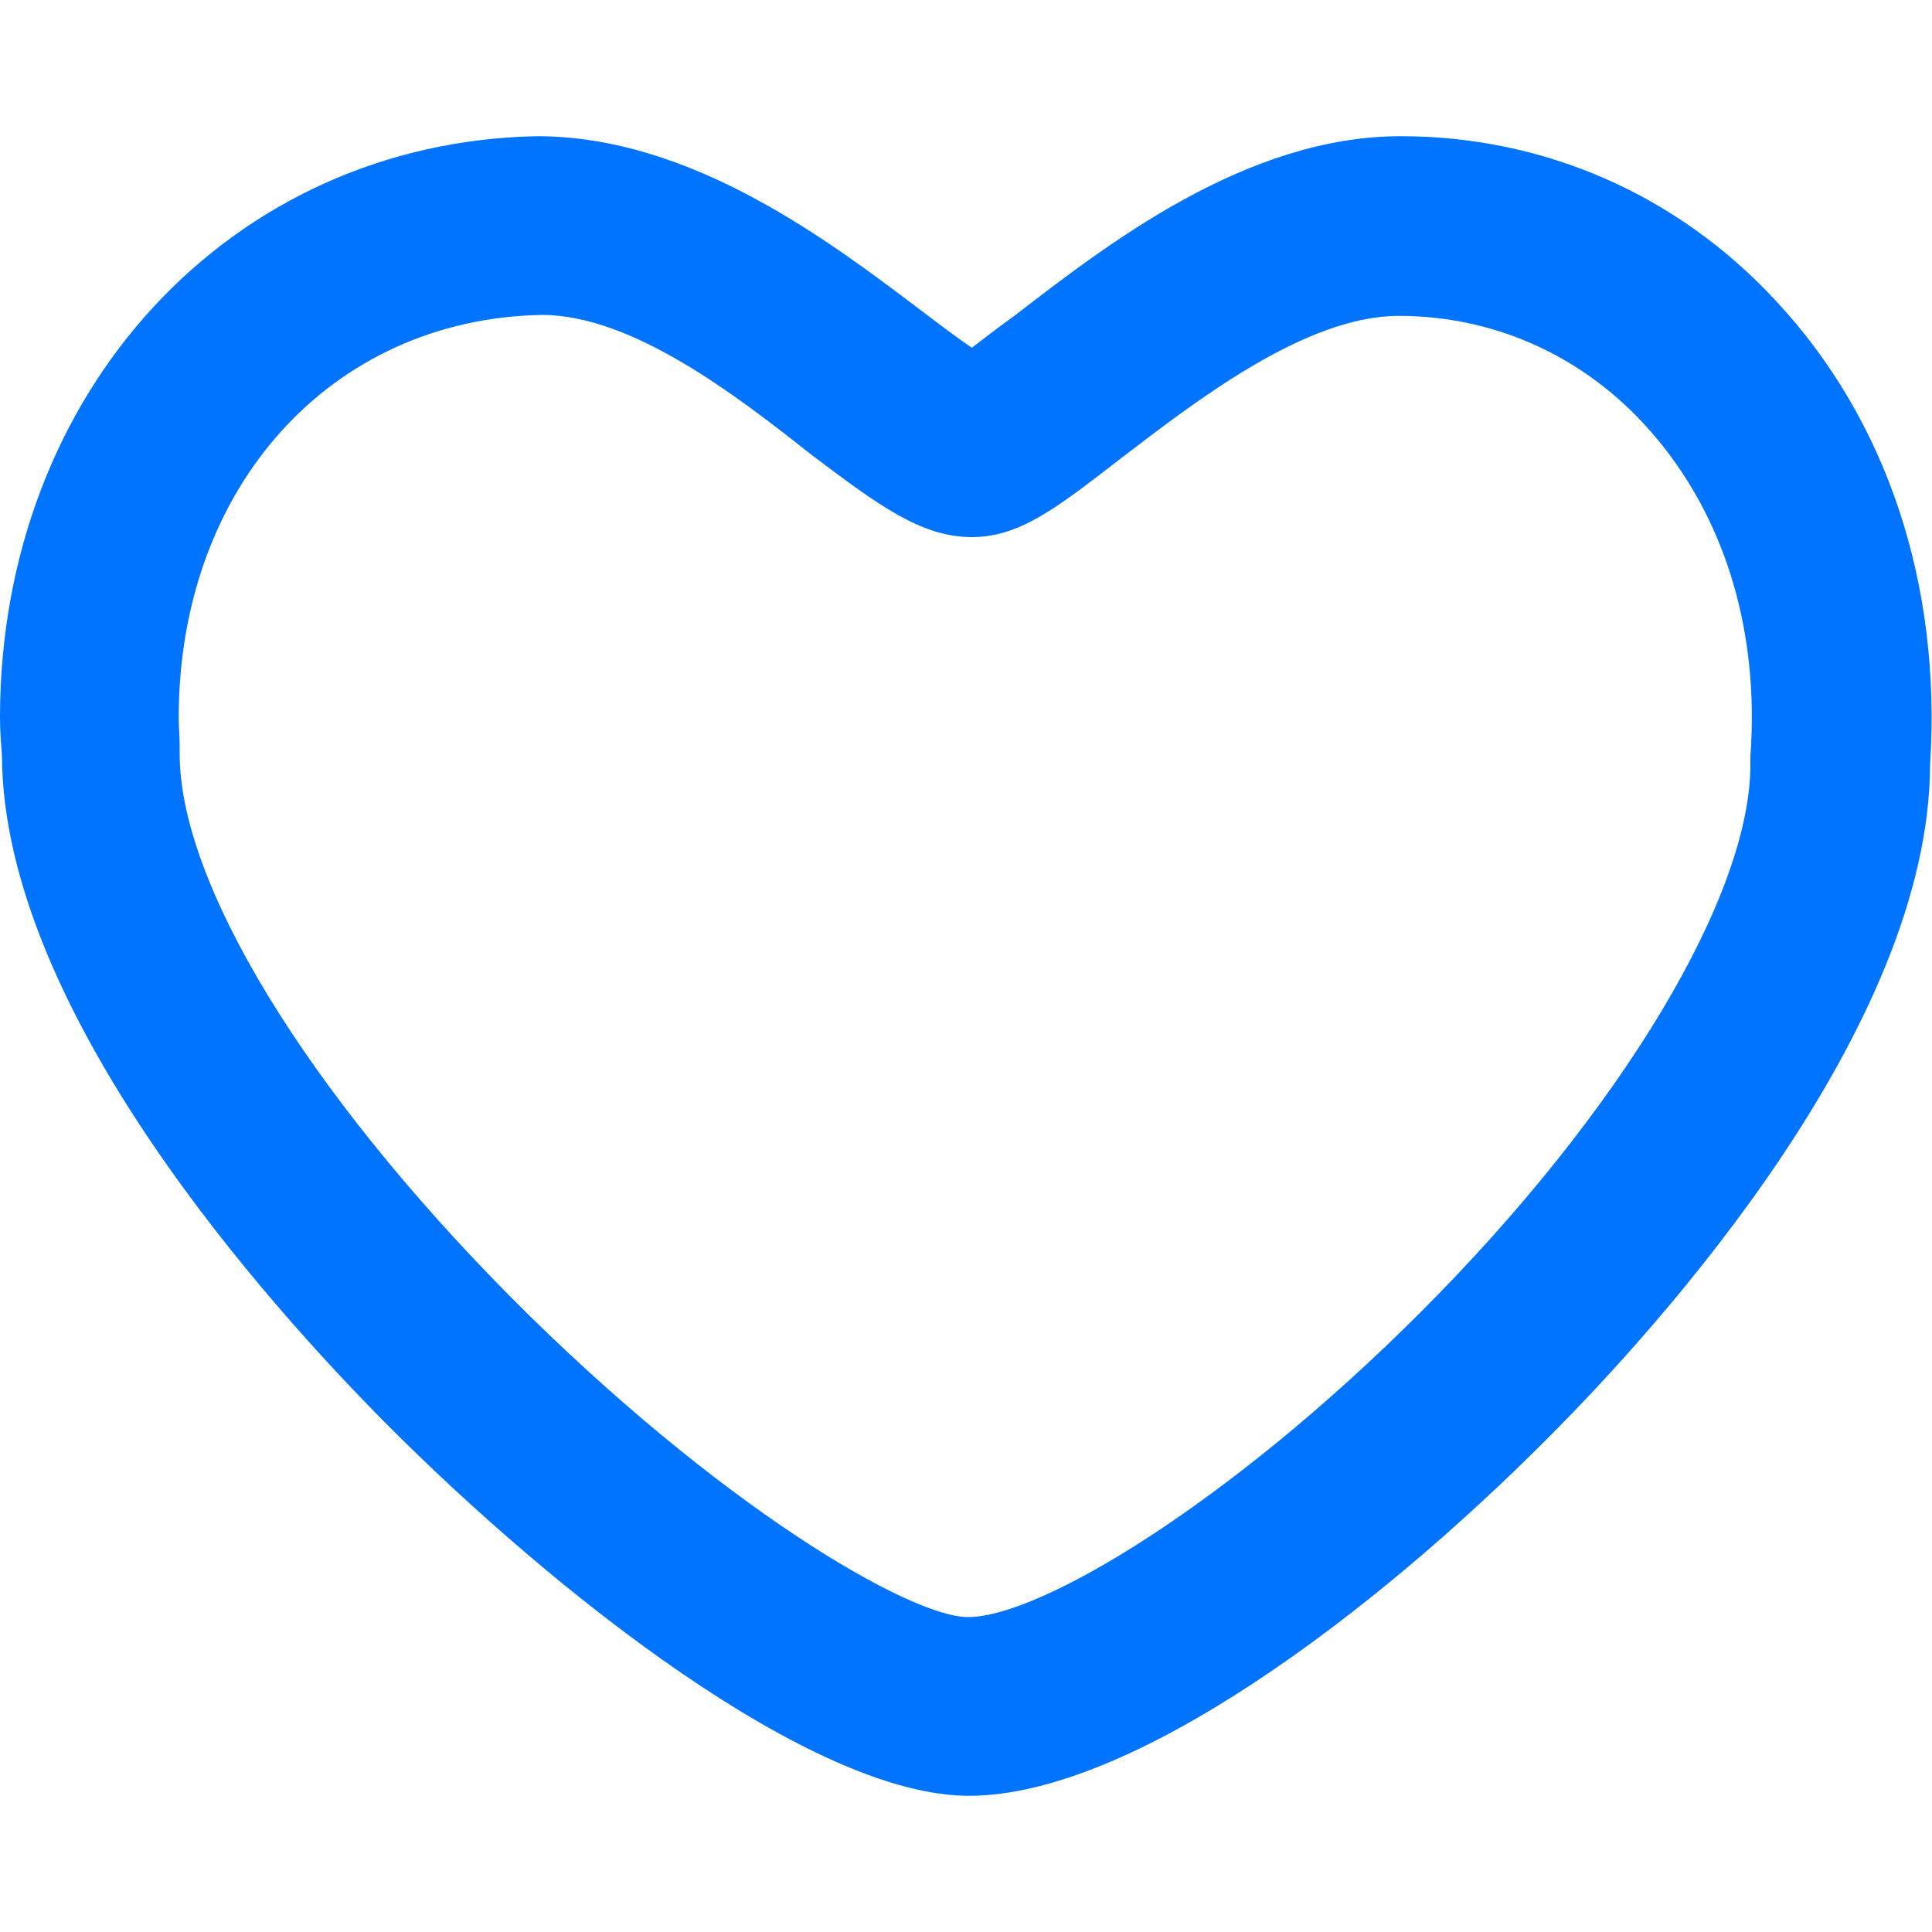
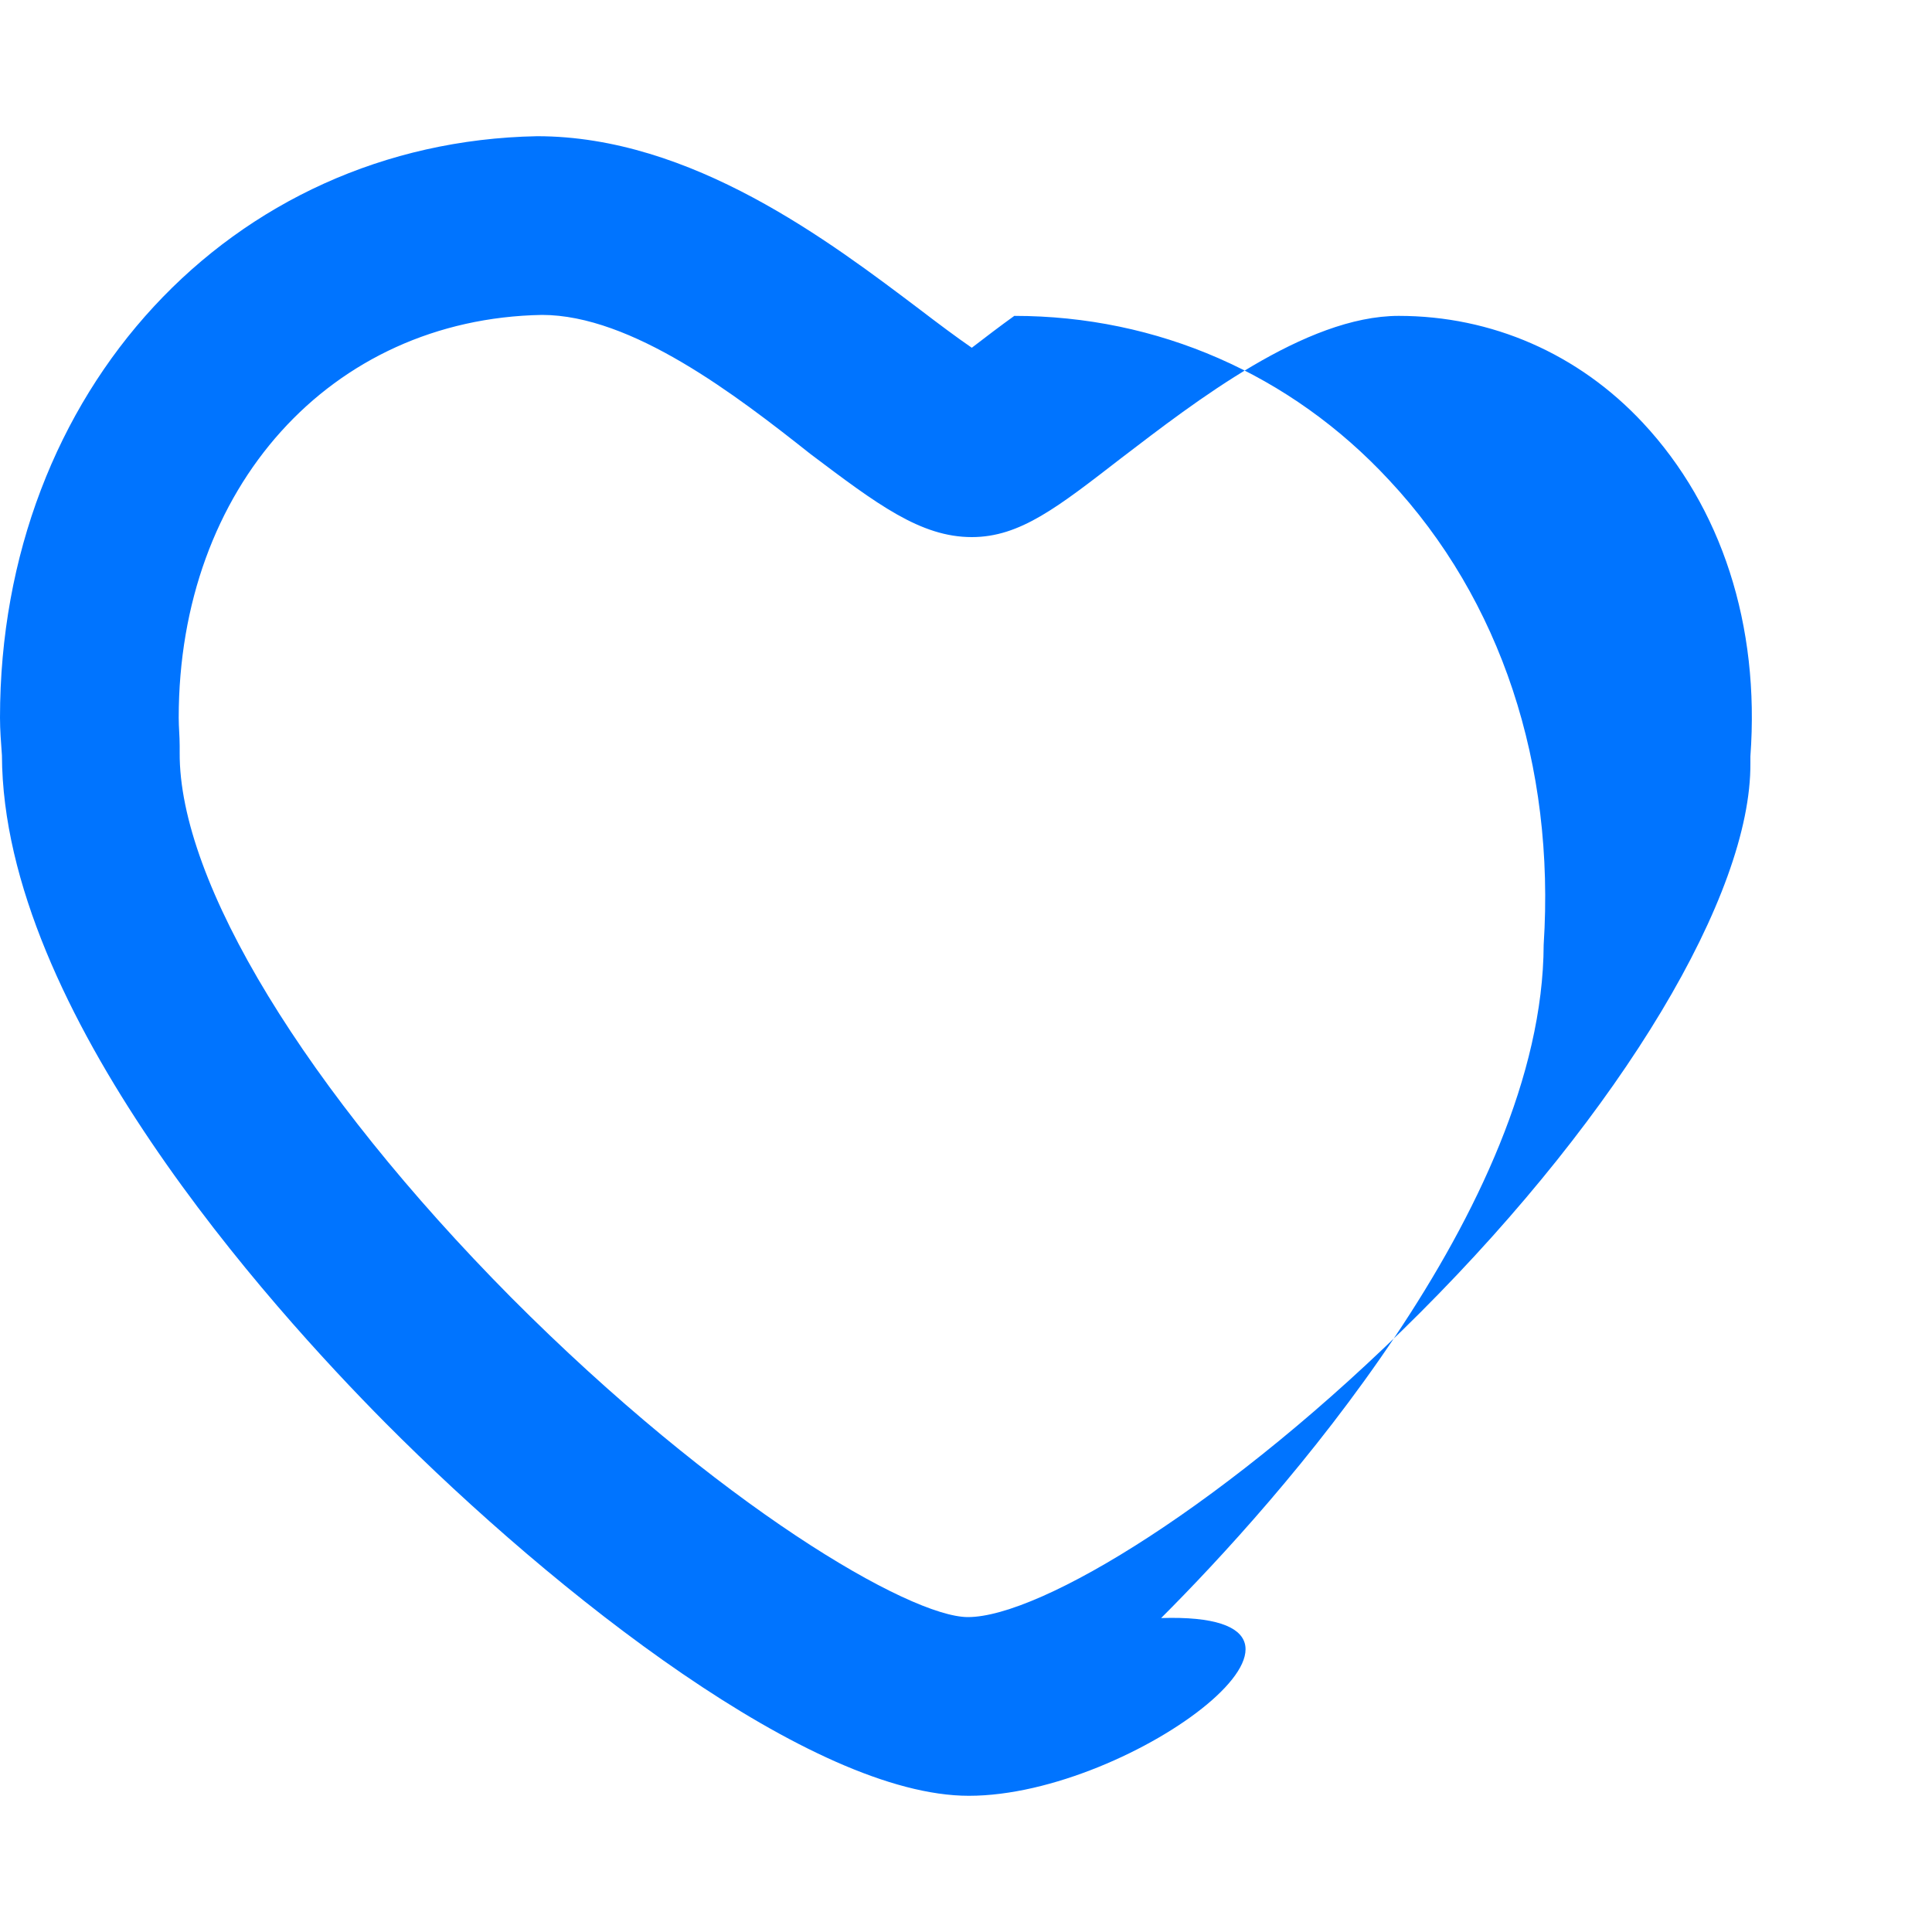
<svg xmlns="http://www.w3.org/2000/svg" version="1.1" id="图层_1" x="0px" y="0px" viewBox="0 0 200 200" style="enable-background:new 0 0 200 200;" xml:space="preserve">
  <style type="text/css">
	.st0{fill:#0074FF;}
</style>
-   <path class="st0" d="M100.3,185.9L100.3,185.9L100.3,185.9v-9.3V185.9c-16.2,0-42.7-20.8-60.4-38.6C28,135.3,0.3,104.7,0.2,78.2  C0.1,76.8,0,75.6,0,74.3c0-33.8,23.9-59.6,55.6-60.2l0,0c16,0,30.3,10.9,39.7,18c1.7,1.3,3.7,2.8,5.3,3.9c1.3-1,3-2.3,4.4-3.3  c9.6-7.4,24-18.6,40-18.6c14.8,0,28.6,6,38.8,17c11.6,12.4,17.2,29.5,16,48.1c-0.1,27.1-27.7,57.8-39.6,69.7  C142.4,166.8,117.3,185.9,100.3,185.9z M56.1,32.6C34.2,33,18.5,50.5,18.5,74.3c0,1,0.1,1.9,0.1,2.9v0.7  c-0.1,13.4,13.1,35,34.3,56.4c21.5,21.6,41.3,33.1,47.3,33.1l0,0c7.5,0,27.1-11.8,46.8-31.5c20.9-20.9,34.3-43.3,34.2-56.9v-0.7  c1-13.6-3-25.8-11.1-34.5c-6.7-7.2-15.7-11.1-25.3-11.1c-9.7,0-21.1,8.9-28.7,14.7c-6.6,5.1-10.5,8.2-15.5,8.2l0,0  c-5.3,0-9.8-3.4-16.7-8.6C76.2,40.9,65.4,32.6,56.1,32.6z" />
+   <path class="st0" d="M100.3,185.9L100.3,185.9L100.3,185.9v-9.3V185.9c-16.2,0-42.7-20.8-60.4-38.6C28,135.3,0.3,104.7,0.2,78.2  C0.1,76.8,0,75.6,0,74.3c0-33.8,23.9-59.6,55.6-60.2l0,0c16,0,30.3,10.9,39.7,18c1.7,1.3,3.7,2.8,5.3,3.9c1.3-1,3-2.3,4.4-3.3  c14.8,0,28.6,6,38.8,17c11.6,12.4,17.2,29.5,16,48.1c-0.1,27.1-27.7,57.8-39.6,69.7  C142.4,166.8,117.3,185.9,100.3,185.9z M56.1,32.6C34.2,33,18.5,50.5,18.5,74.3c0,1,0.1,1.9,0.1,2.9v0.7  c-0.1,13.4,13.1,35,34.3,56.4c21.5,21.6,41.3,33.1,47.3,33.1l0,0c7.5,0,27.1-11.8,46.8-31.5c20.9-20.9,34.3-43.3,34.2-56.9v-0.7  c1-13.6-3-25.8-11.1-34.5c-6.7-7.2-15.7-11.1-25.3-11.1c-9.7,0-21.1,8.9-28.7,14.7c-6.6,5.1-10.5,8.2-15.5,8.2l0,0  c-5.3,0-9.8-3.4-16.7-8.6C76.2,40.9,65.4,32.6,56.1,32.6z" />
</svg>